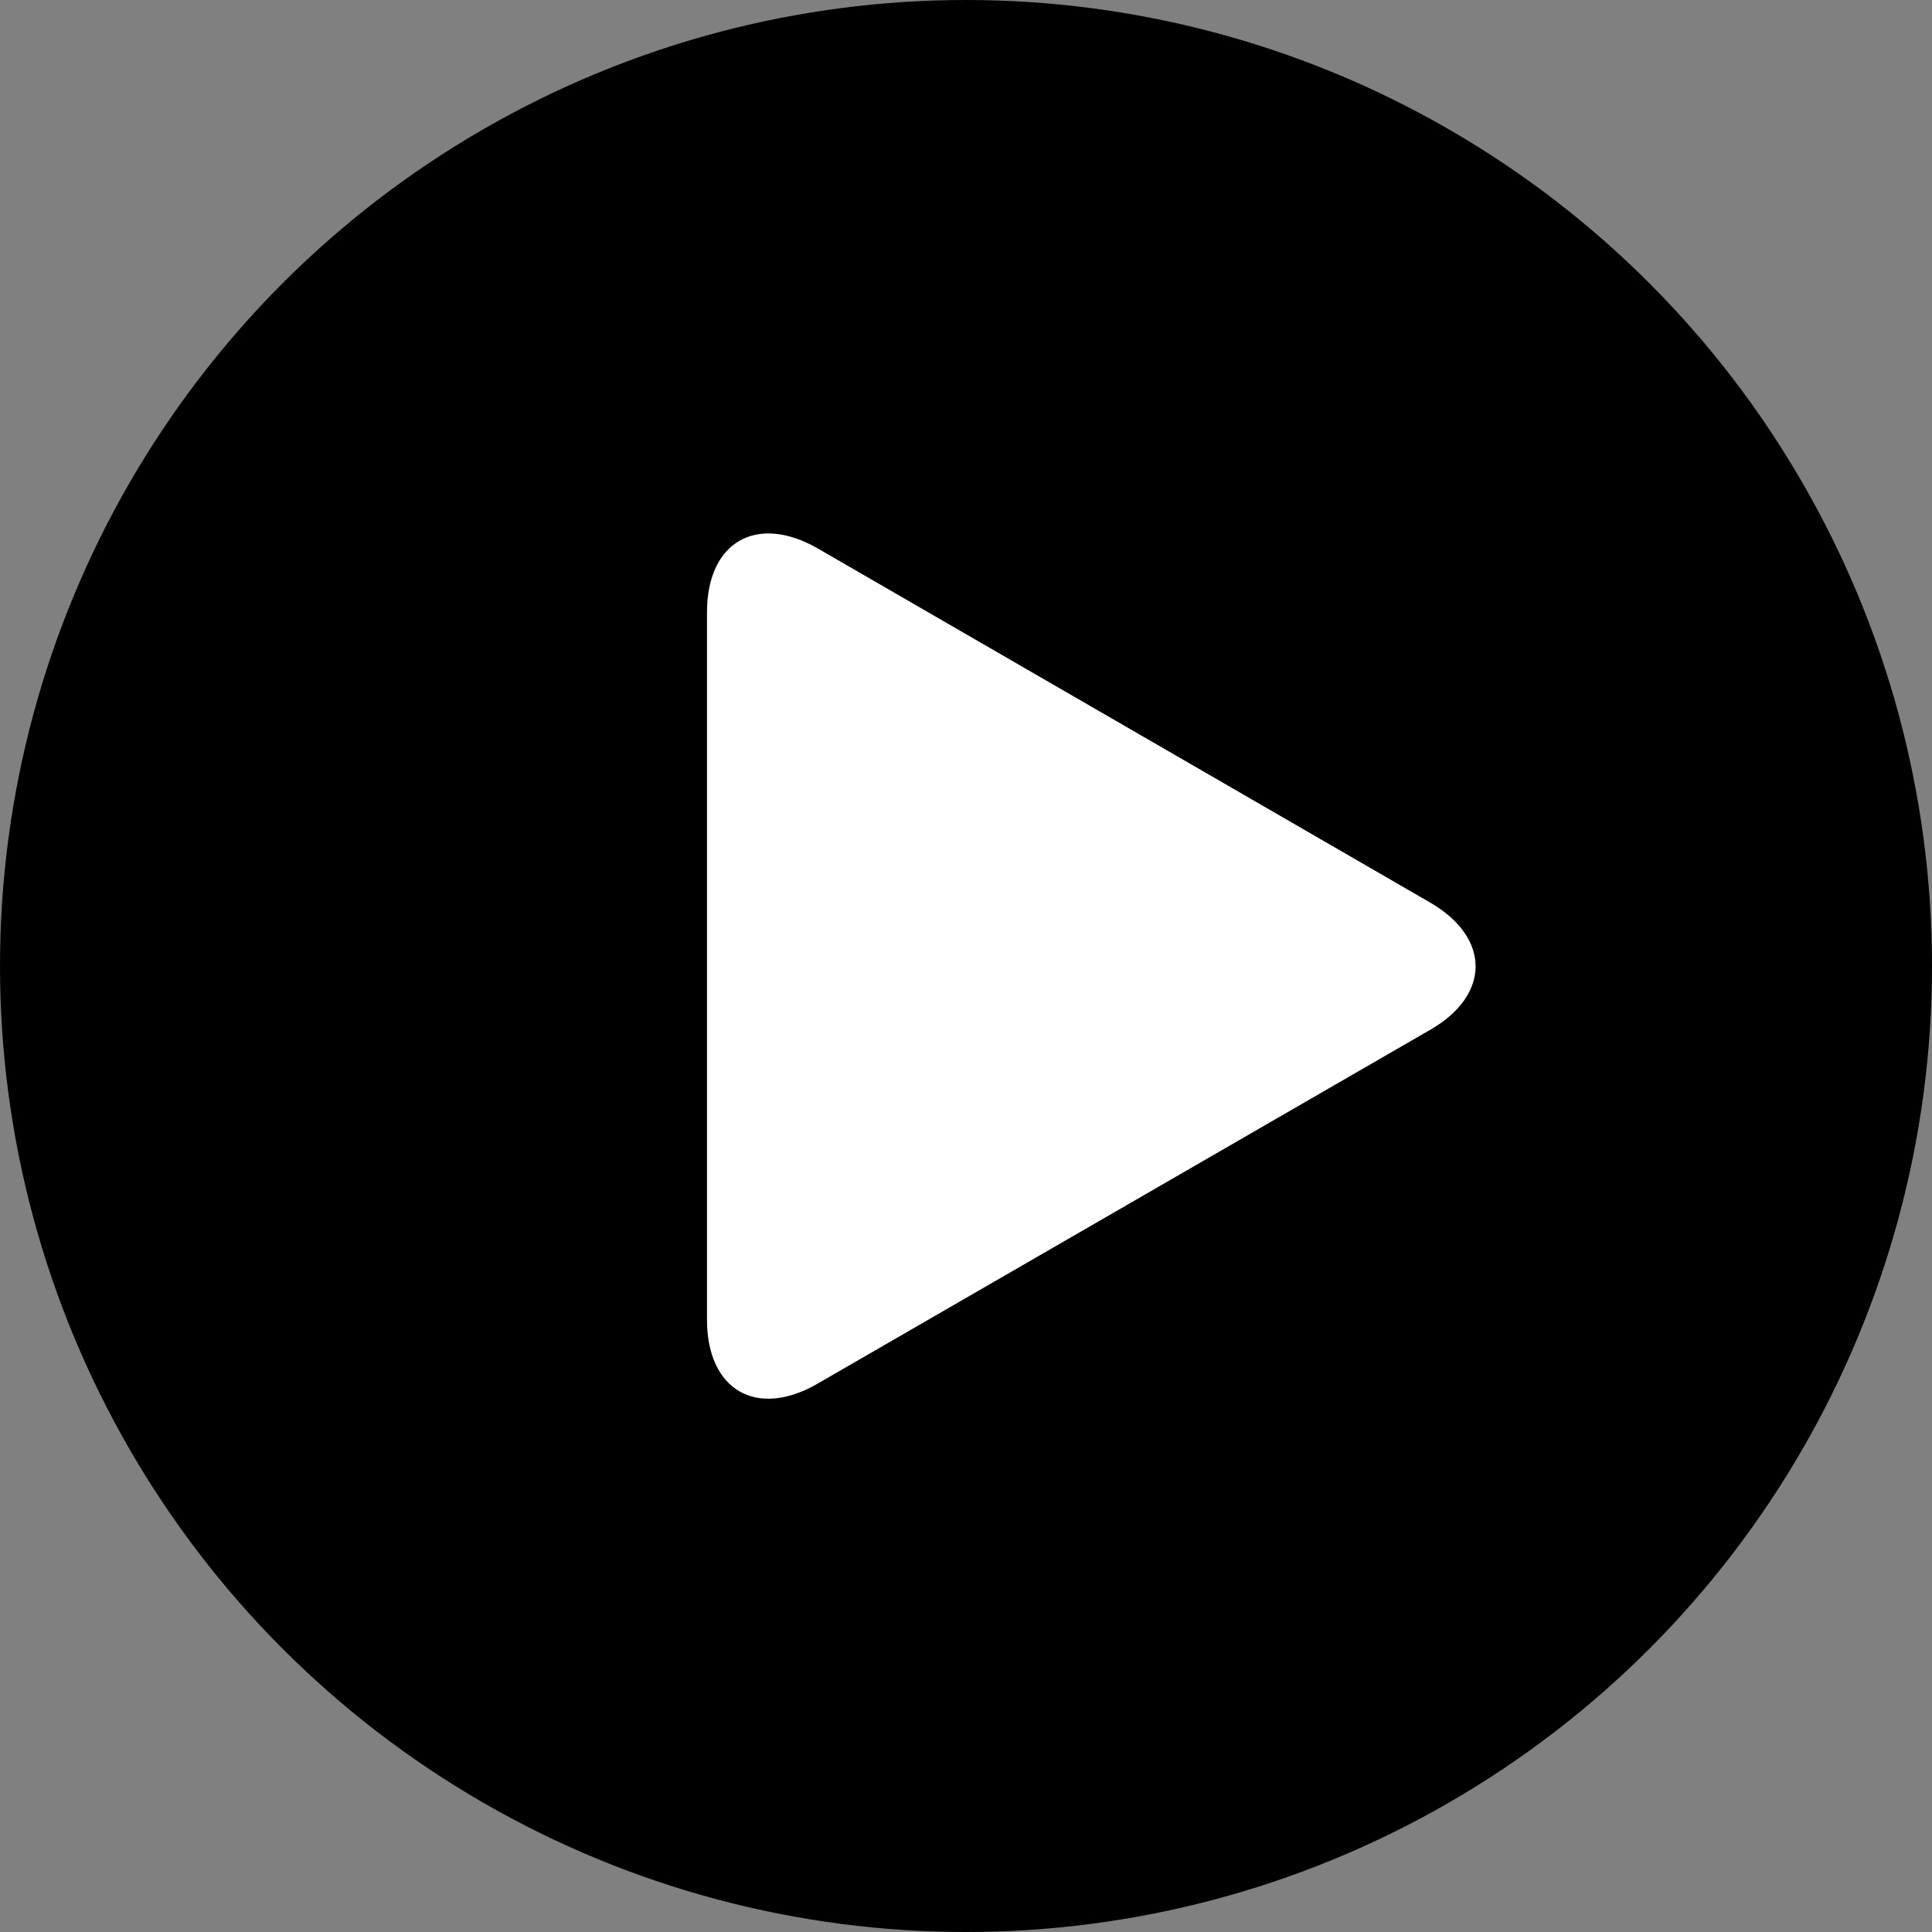
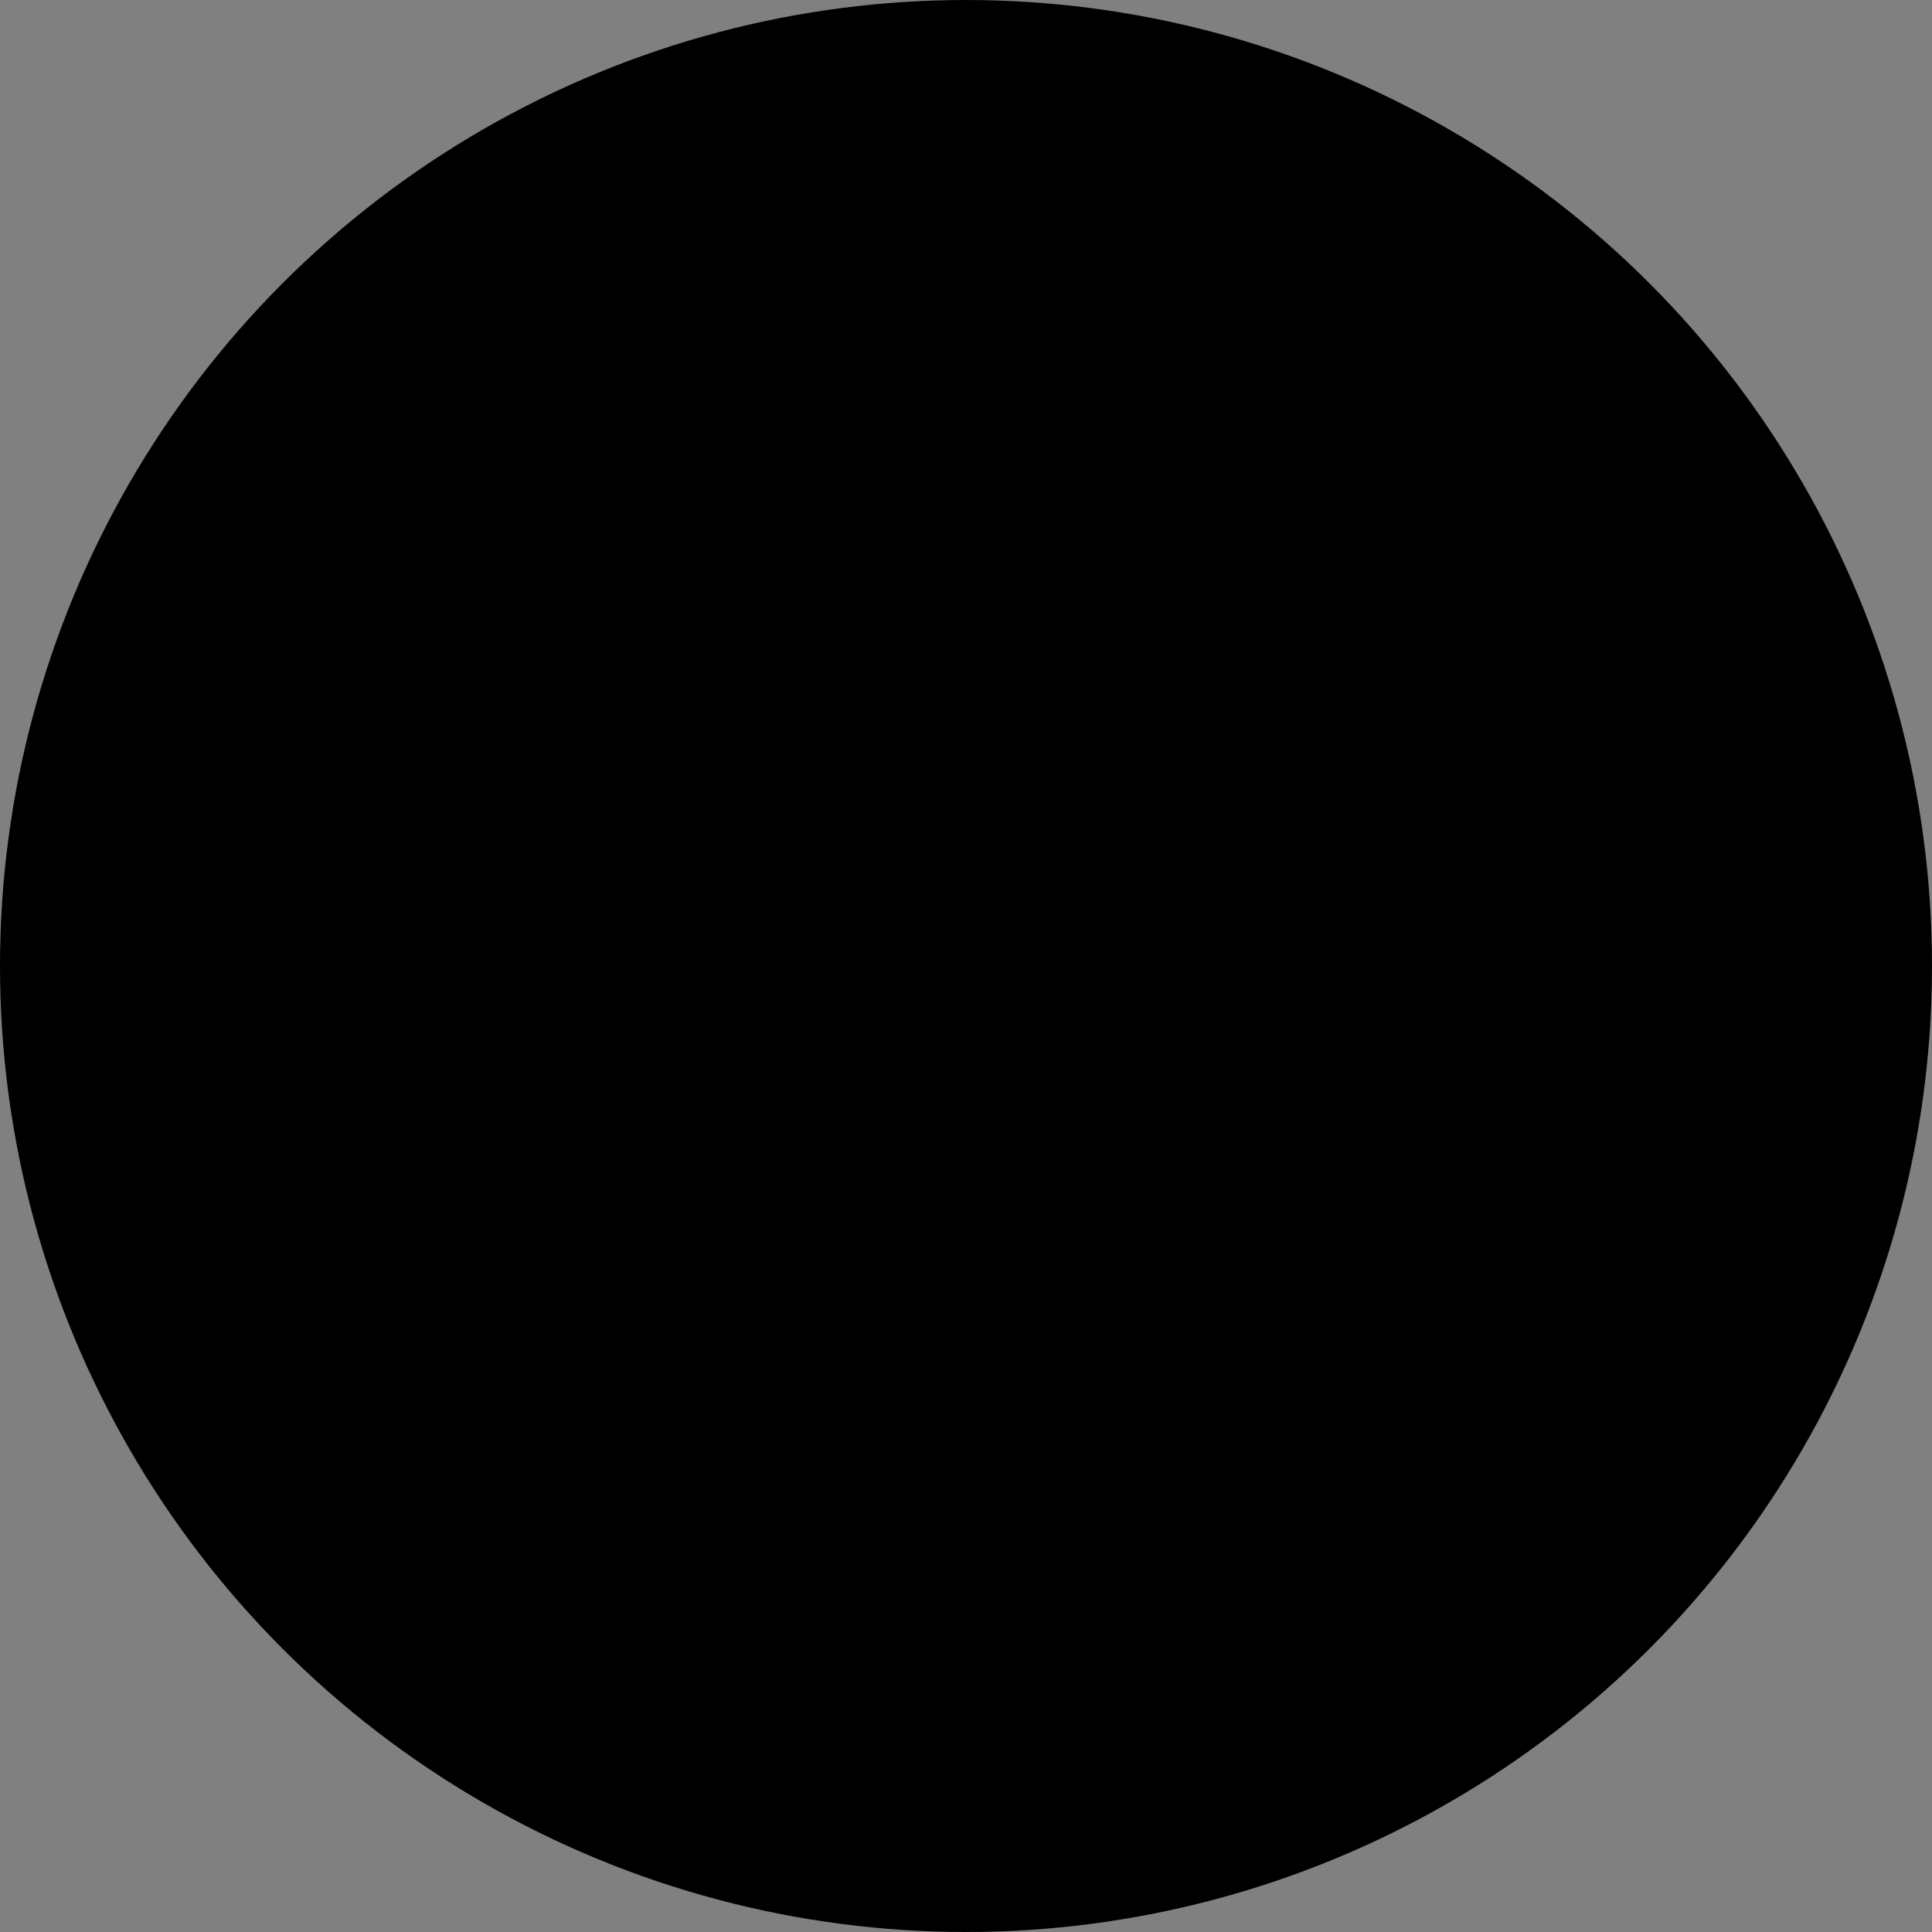
<svg xmlns="http://www.w3.org/2000/svg" version="1.1" id="Logo" x="0px" y="0px" viewBox="0 0 510.2 510.2" style="enable-background:new 0 0 510.2 510.2;" xml:space="preserve">
  <rect x="0" y="0" width="510.2" height="510.2" fill="#808080" stroke="none" />
  <style type="text/css">
	.st0{fill:#FFFFFF;}
</style>
  <circle cx="255.1" cy="255.1" r="255.1" />
  <g>
-     <path class="st0" d="M377.6,238.3c16.1,9.3,16.1,24.5,0,33.7l-161.7,93.4c-16.1,9.3-29.2,1.7-29.2-16.9V161.7   c0-18.6,13.1-26.1,29.2-16.9L377.6,238.3z" />
-   </g>
+     </g>
</svg>